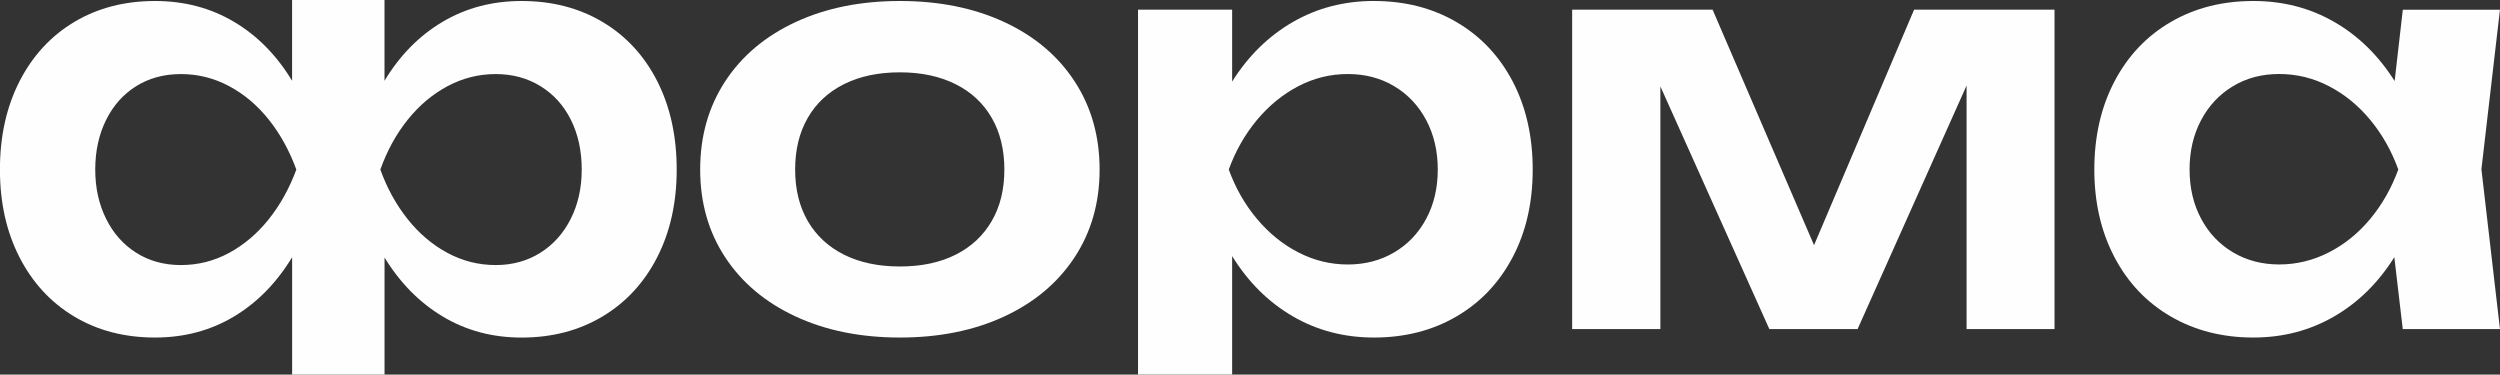
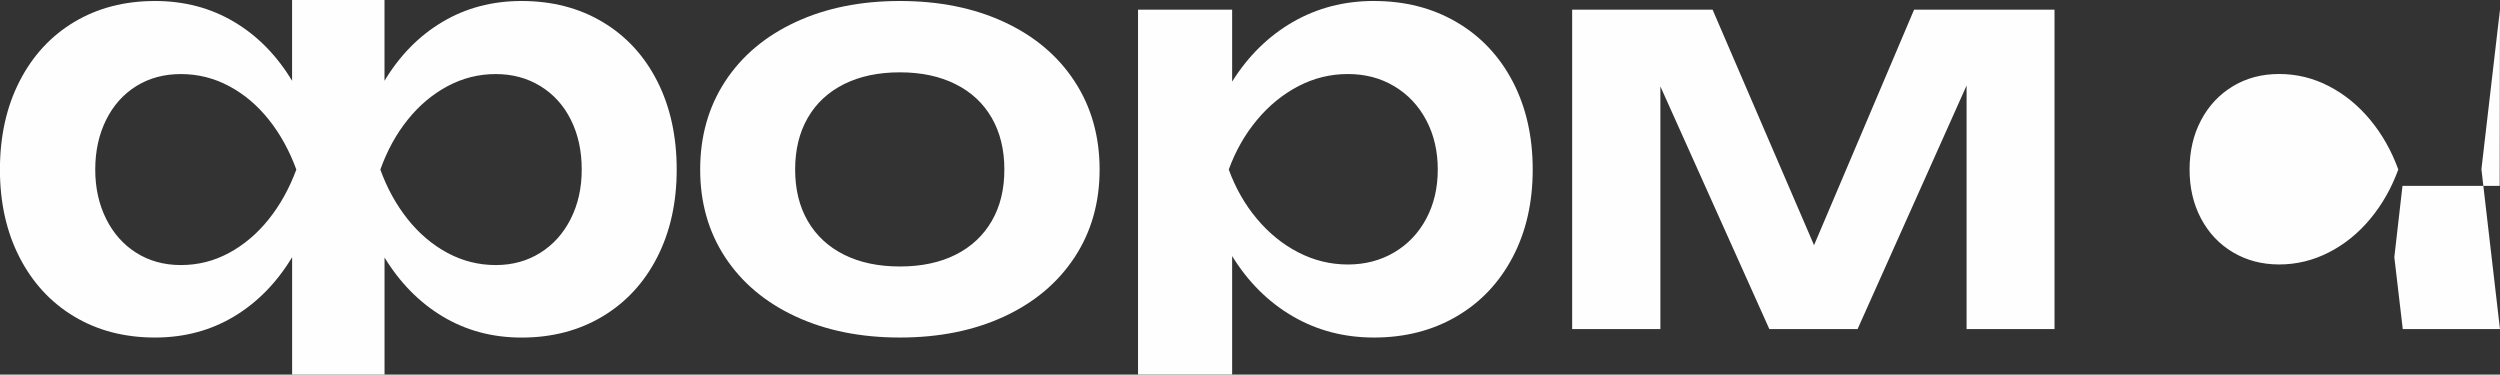
<svg xmlns="http://www.w3.org/2000/svg" xml:space="preserve" width="52.213mm" height="7.823mm" version="1.0" style="shape-rendering:geometricPrecision; text-rendering:geometricPrecision; image-rendering:optimizeQuality; fill-rule:evenodd; clip-rule:evenodd" viewBox="0 0 704.75 105.59">
  <rect x="0" y="0" width="704.75" height="105.59" fill="#333333" stroke="none" />
  <defs>
    <style type="text/css">
   
    .fil0 {fill:#FEFEFE;fill-rule:nonzero}
   
  </style>
  </defs>
  <g id="Layer_x0020_1">
-     <path class="fil0" d="M147.05 0.28c8.6,0 16.23,1.98 22.86,5.94 6.62,3.96 11.75,9.53 15.39,16.71 3.64,7.18 5.46,15.47 5.46,24.87 0,9.29 -1.82,17.53 -5.49,24.71 -3.67,7.18 -8.82,12.75 -15.44,16.71 -6.63,3.96 -14.23,5.94 -22.78,5.94 -8.24,0 -15.63,-1.98 -22.2,-5.91 -6.57,-3.93 -12.06,-9.48 -16.45,-16.66l0 33.01 -26.05 0 0 -33.09c-4.38,7.23 -9.85,12.8 -16.42,16.73 -6.57,3.93 -13.99,5.91 -22.23,5.91 -8.61,0 -16.21,-1.98 -22.81,-5.94 -6.6,-3.96 -11.72,-9.53 -15.39,-16.68 -3.67,-7.15 -5.52,-15.39 -5.52,-24.73 0,-9.4 1.85,-17.69 5.52,-24.87 3.67,-7.18 8.79,-12.75 15.39,-16.71 6.6,-3.96 14.2,-5.94 22.81,-5.94 8.23,0 15.65,1.95 22.25,5.86 6.6,3.91 12.06,9.45 16.39,16.63l0 -22.77 26.05 0 0 22.77c4.33,-7.18 9.79,-12.72 16.39,-16.63 6.6,-3.91 14.02,-5.86 22.25,-5.86zm557.69 2.45l-5.23 44.98 5.23 45.06 -27.4 0 -2.38 -20.27c-4.49,7.18 -10.14,12.75 -16.97,16.71 -6.84,3.96 -14.44,5.94 -22.78,5.94 -8.71,0 -16.47,-1.98 -23.28,-5.94 -6.81,-3.96 -12.09,-9.53 -15.86,-16.71 -3.77,-7.18 -5.68,-15.42 -5.68,-24.71 0,-9.34 1.9,-17.63 5.68,-24.84 3.78,-7.2 9.05,-12.78 15.84,-16.73 6.78,-3.96 14.54,-5.94 23.31,-5.94 8.34,0 15.94,1.95 22.78,5.89 6.84,3.93 12.51,9.5 17.05,16.68l2.3 -20.11 27.4 0zm-62.24 71.82c4.91,0 9.58,-1.14 14.02,-3.41 4.44,-2.27 8.34,-5.44 11.69,-9.48 3.35,-4.04 5.96,-8.66 7.87,-13.88 -1.9,-5.23 -4.51,-9.87 -7.87,-13.94 -3.35,-4.06 -7.26,-7.26 -11.69,-9.55 -4.43,-2.3 -9.11,-3.43 -14.02,-3.43 -4.86,0 -9.19,1.13 -13.01,3.43 -3.83,2.3 -6.84,5.49 -9,9.58 -2.17,4.09 -3.25,8.74 -3.25,13.91 0,5.17 1.08,9.79 3.25,13.86 2.16,4.07 5.17,7.23 9,9.5 3.83,2.27 8.16,3.41 13.01,3.41zm-131.11 -5.46l28.19 -66.36 39.59 0 0 90.04 -24.79 0 0 -68.66 -30.73 68.66 -24.87 0 -30.72 -68.42 0 68.42 -24.87 0 0 -90.04 39.59 0 28.59 66.36zm-124.06 -68.81c8.71,0 16.47,1.98 23.25,5.94 6.78,3.96 12.06,9.53 15.84,16.73 3.77,7.21 5.65,15.5 5.65,24.84 0,9.29 -1.87,17.53 -5.65,24.71 -3.78,7.18 -9.05,12.75 -15.84,16.71 -6.78,3.96 -14.54,5.94 -23.25,5.94 -8.45,0 -16.1,-2.01 -22.96,-6.02 -6.86,-4.01 -12.54,-9.66 -17.03,-16.95l0 33.4 -26.53 0 0 -102.85 26.53 0 0 20.27c4.54,-7.23 10.24,-12.83 17.1,-16.79 6.86,-3.96 14.49,-5.94 22.89,-5.94zm-7.37 74.28c4.86,0 9.21,-1.14 13.07,-3.41 3.85,-2.27 6.86,-5.44 9.03,-9.5 2.17,-4.07 3.25,-8.68 3.25,-13.86 0,-5.17 -1.08,-9.82 -3.25,-13.91 -2.17,-4.09 -5.17,-7.29 -9.03,-9.58 -3.85,-2.3 -8.21,-3.43 -13.07,-3.43 -4.91,0 -9.55,1.13 -13.96,3.43 -4.41,2.3 -8.31,5.49 -11.69,9.55 -3.38,4.07 -6.02,8.71 -7.92,13.94 1.9,5.23 4.54,9.85 7.92,13.88 3.38,4.04 7.28,7.21 11.69,9.48 4.41,2.27 9.05,3.41 13.96,3.41zm-126.28 20.59c-11.09,0 -20.88,-1.98 -29.4,-5.94 -8.53,-3.96 -15.15,-9.53 -19.85,-16.68 -4.7,-7.15 -7.05,-15.39 -7.05,-24.73 0,-9.4 2.35,-17.69 7.05,-24.87 4.7,-7.18 11.32,-12.75 19.85,-16.71 8.53,-3.96 18.32,-5.94 29.4,-5.94 11.09,0 20.91,1.98 29.43,5.94 8.53,3.96 15.13,9.53 19.82,16.71 4.7,7.18 7.05,15.47 7.05,24.87 0,9.34 -2.35,17.58 -7.05,24.73 -4.7,7.15 -11.3,12.72 -19.82,16.68 -8.53,3.96 -18.35,5.94 -29.43,5.94zm0 -20.03c6.07,0 11.32,-1.11 15.73,-3.33 4.41,-2.22 7.79,-5.39 10.16,-9.48 2.38,-4.09 3.56,-8.92 3.56,-14.52 0,-5.6 -1.19,-10.45 -3.56,-14.57 -2.38,-4.12 -5.78,-7.29 -10.21,-9.5 -4.44,-2.22 -9.66,-3.33 -15.68,-3.33 -6.07,0 -11.32,1.11 -15.76,3.33 -4.43,2.22 -7.84,5.38 -10.21,9.5 -2.38,4.12 -3.56,8.97 -3.56,14.57 0,5.6 1.19,10.43 3.56,14.52 2.38,4.09 5.78,7.26 10.21,9.48 4.44,2.22 9.69,3.33 15.76,3.33zm-202.69 -0.4c4.81,0 9.32,-1.13 13.54,-3.4 4.22,-2.27 7.97,-5.44 11.22,-9.5 3.25,-4.06 5.83,-8.74 7.79,-14.02 -1.95,-5.33 -4.54,-10.03 -7.76,-14.07 -3.22,-4.04 -6.94,-7.18 -11.19,-9.45 -4.25,-2.27 -8.79,-3.4 -13.59,-3.4 -4.75,0 -8.95,1.13 -12.59,3.4 -3.64,2.27 -6.47,5.44 -8.5,9.53 -2.03,4.09 -3.06,8.76 -3.06,13.99 0,5.17 1.03,9.79 3.06,13.88 2.03,4.09 4.86,7.28 8.5,9.58 3.64,2.3 7.84,3.46 12.59,3.46zm88.77 0c4.7,0 8.9,-1.16 12.56,-3.46 3.67,-2.3 6.52,-5.49 8.58,-9.58 2.06,-4.09 3.09,-8.71 3.09,-13.88 0,-5.23 -1,-9.9 -3.04,-13.99 -2.03,-4.09 -4.91,-7.26 -8.6,-9.53 -3.7,-2.27 -7.89,-3.4 -12.59,-3.4 -4.8,0 -9.32,1.13 -13.57,3.4 -4.25,2.27 -8,5.41 -11.24,9.45 -3.25,4.04 -5.83,8.74 -7.73,14.07 1.9,5.28 4.49,9.95 7.73,14.02 3.25,4.07 7,7.23 11.24,9.5 4.25,2.27 8.76,3.4 13.57,3.4z" />
+     <path class="fil0" d="M147.05 0.28c8.6,0 16.23,1.98 22.86,5.94 6.62,3.96 11.75,9.53 15.39,16.71 3.64,7.18 5.46,15.47 5.46,24.87 0,9.29 -1.82,17.53 -5.49,24.71 -3.67,7.18 -8.82,12.75 -15.44,16.71 -6.63,3.96 -14.23,5.94 -22.78,5.94 -8.24,0 -15.63,-1.98 -22.2,-5.91 -6.57,-3.93 -12.06,-9.48 -16.45,-16.66l0 33.01 -26.05 0 0 -33.09c-4.38,7.23 -9.85,12.8 -16.42,16.73 -6.57,3.93 -13.99,5.91 -22.23,5.91 -8.61,0 -16.21,-1.98 -22.81,-5.94 -6.6,-3.96 -11.72,-9.53 -15.39,-16.68 -3.67,-7.15 -5.52,-15.39 -5.52,-24.73 0,-9.4 1.85,-17.69 5.52,-24.87 3.67,-7.18 8.79,-12.75 15.39,-16.71 6.6,-3.96 14.2,-5.94 22.81,-5.94 8.23,0 15.65,1.95 22.25,5.86 6.6,3.91 12.06,9.45 16.39,16.63l0 -22.77 26.05 0 0 22.77c4.33,-7.18 9.79,-12.72 16.39,-16.63 6.6,-3.91 14.02,-5.86 22.25,-5.86zm557.69 2.45l-5.23 44.98 5.23 45.06 -27.4 0 -2.38 -20.27l2.3 -20.11 27.4 0zm-62.24 71.82c4.91,0 9.58,-1.14 14.02,-3.41 4.44,-2.27 8.34,-5.44 11.69,-9.48 3.35,-4.04 5.96,-8.66 7.87,-13.88 -1.9,-5.23 -4.51,-9.87 -7.87,-13.94 -3.35,-4.06 -7.26,-7.26 -11.69,-9.55 -4.43,-2.3 -9.11,-3.43 -14.02,-3.43 -4.86,0 -9.19,1.13 -13.01,3.43 -3.83,2.3 -6.84,5.49 -9,9.58 -2.17,4.09 -3.25,8.74 -3.25,13.91 0,5.17 1.08,9.79 3.25,13.86 2.16,4.07 5.17,7.23 9,9.5 3.83,2.27 8.16,3.41 13.01,3.41zm-131.11 -5.46l28.19 -66.36 39.59 0 0 90.04 -24.79 0 0 -68.66 -30.73 68.66 -24.87 0 -30.72 -68.42 0 68.42 -24.87 0 0 -90.04 39.59 0 28.59 66.36zm-124.06 -68.81c8.71,0 16.47,1.98 23.25,5.94 6.78,3.96 12.06,9.53 15.84,16.73 3.77,7.21 5.65,15.5 5.65,24.84 0,9.29 -1.87,17.53 -5.65,24.71 -3.78,7.18 -9.05,12.75 -15.84,16.71 -6.78,3.96 -14.54,5.94 -23.25,5.94 -8.45,0 -16.1,-2.01 -22.96,-6.02 -6.86,-4.01 -12.54,-9.66 -17.03,-16.95l0 33.4 -26.53 0 0 -102.85 26.53 0 0 20.27c4.54,-7.23 10.24,-12.83 17.1,-16.79 6.86,-3.96 14.49,-5.94 22.89,-5.94zm-7.37 74.28c4.86,0 9.21,-1.14 13.07,-3.41 3.85,-2.27 6.86,-5.44 9.03,-9.5 2.17,-4.07 3.25,-8.68 3.25,-13.86 0,-5.17 -1.08,-9.82 -3.25,-13.91 -2.17,-4.09 -5.17,-7.29 -9.03,-9.58 -3.85,-2.3 -8.21,-3.43 -13.07,-3.43 -4.91,0 -9.55,1.13 -13.96,3.43 -4.41,2.3 -8.31,5.49 -11.69,9.55 -3.38,4.07 -6.02,8.71 -7.92,13.94 1.9,5.23 4.54,9.85 7.92,13.88 3.38,4.04 7.28,7.21 11.69,9.48 4.41,2.27 9.05,3.41 13.96,3.41zm-126.28 20.59c-11.09,0 -20.88,-1.98 -29.4,-5.94 -8.53,-3.96 -15.15,-9.53 -19.85,-16.68 -4.7,-7.15 -7.05,-15.39 -7.05,-24.73 0,-9.4 2.35,-17.69 7.05,-24.87 4.7,-7.18 11.32,-12.75 19.85,-16.71 8.53,-3.96 18.32,-5.94 29.4,-5.94 11.09,0 20.91,1.98 29.43,5.94 8.53,3.96 15.13,9.53 19.82,16.71 4.7,7.18 7.05,15.47 7.05,24.87 0,9.34 -2.35,17.58 -7.05,24.73 -4.7,7.15 -11.3,12.72 -19.82,16.68 -8.53,3.96 -18.35,5.94 -29.43,5.94zm0 -20.03c6.07,0 11.32,-1.11 15.73,-3.33 4.41,-2.22 7.79,-5.39 10.16,-9.48 2.38,-4.09 3.56,-8.92 3.56,-14.52 0,-5.6 -1.19,-10.45 -3.56,-14.57 -2.38,-4.12 -5.78,-7.29 -10.21,-9.5 -4.44,-2.22 -9.66,-3.33 -15.68,-3.33 -6.07,0 -11.32,1.11 -15.76,3.33 -4.43,2.22 -7.84,5.38 -10.21,9.5 -2.38,4.12 -3.56,8.97 -3.56,14.57 0,5.6 1.19,10.43 3.56,14.52 2.38,4.09 5.78,7.26 10.21,9.48 4.44,2.22 9.69,3.33 15.76,3.33zm-202.69 -0.4c4.81,0 9.32,-1.13 13.54,-3.4 4.22,-2.27 7.97,-5.44 11.22,-9.5 3.25,-4.06 5.83,-8.74 7.79,-14.02 -1.95,-5.33 -4.54,-10.03 -7.76,-14.07 -3.22,-4.04 -6.94,-7.18 -11.19,-9.45 -4.25,-2.27 -8.79,-3.4 -13.59,-3.4 -4.75,0 -8.95,1.13 -12.59,3.4 -3.64,2.27 -6.47,5.44 -8.5,9.53 -2.03,4.09 -3.06,8.76 -3.06,13.99 0,5.17 1.03,9.79 3.06,13.88 2.03,4.09 4.86,7.28 8.5,9.58 3.64,2.3 7.84,3.46 12.59,3.46zm88.77 0c4.7,0 8.9,-1.16 12.56,-3.46 3.67,-2.3 6.52,-5.49 8.58,-9.58 2.06,-4.09 3.09,-8.71 3.09,-13.88 0,-5.23 -1,-9.9 -3.04,-13.99 -2.03,-4.09 -4.91,-7.26 -8.6,-9.53 -3.7,-2.27 -7.89,-3.4 -12.59,-3.4 -4.8,0 -9.32,1.13 -13.57,3.4 -4.25,2.27 -8,5.41 -11.24,9.45 -3.25,4.04 -5.83,8.74 -7.73,14.07 1.9,5.28 4.49,9.95 7.73,14.02 3.25,4.07 7,7.23 11.24,9.5 4.25,2.27 8.76,3.4 13.57,3.4z" />
  </g>
</svg>